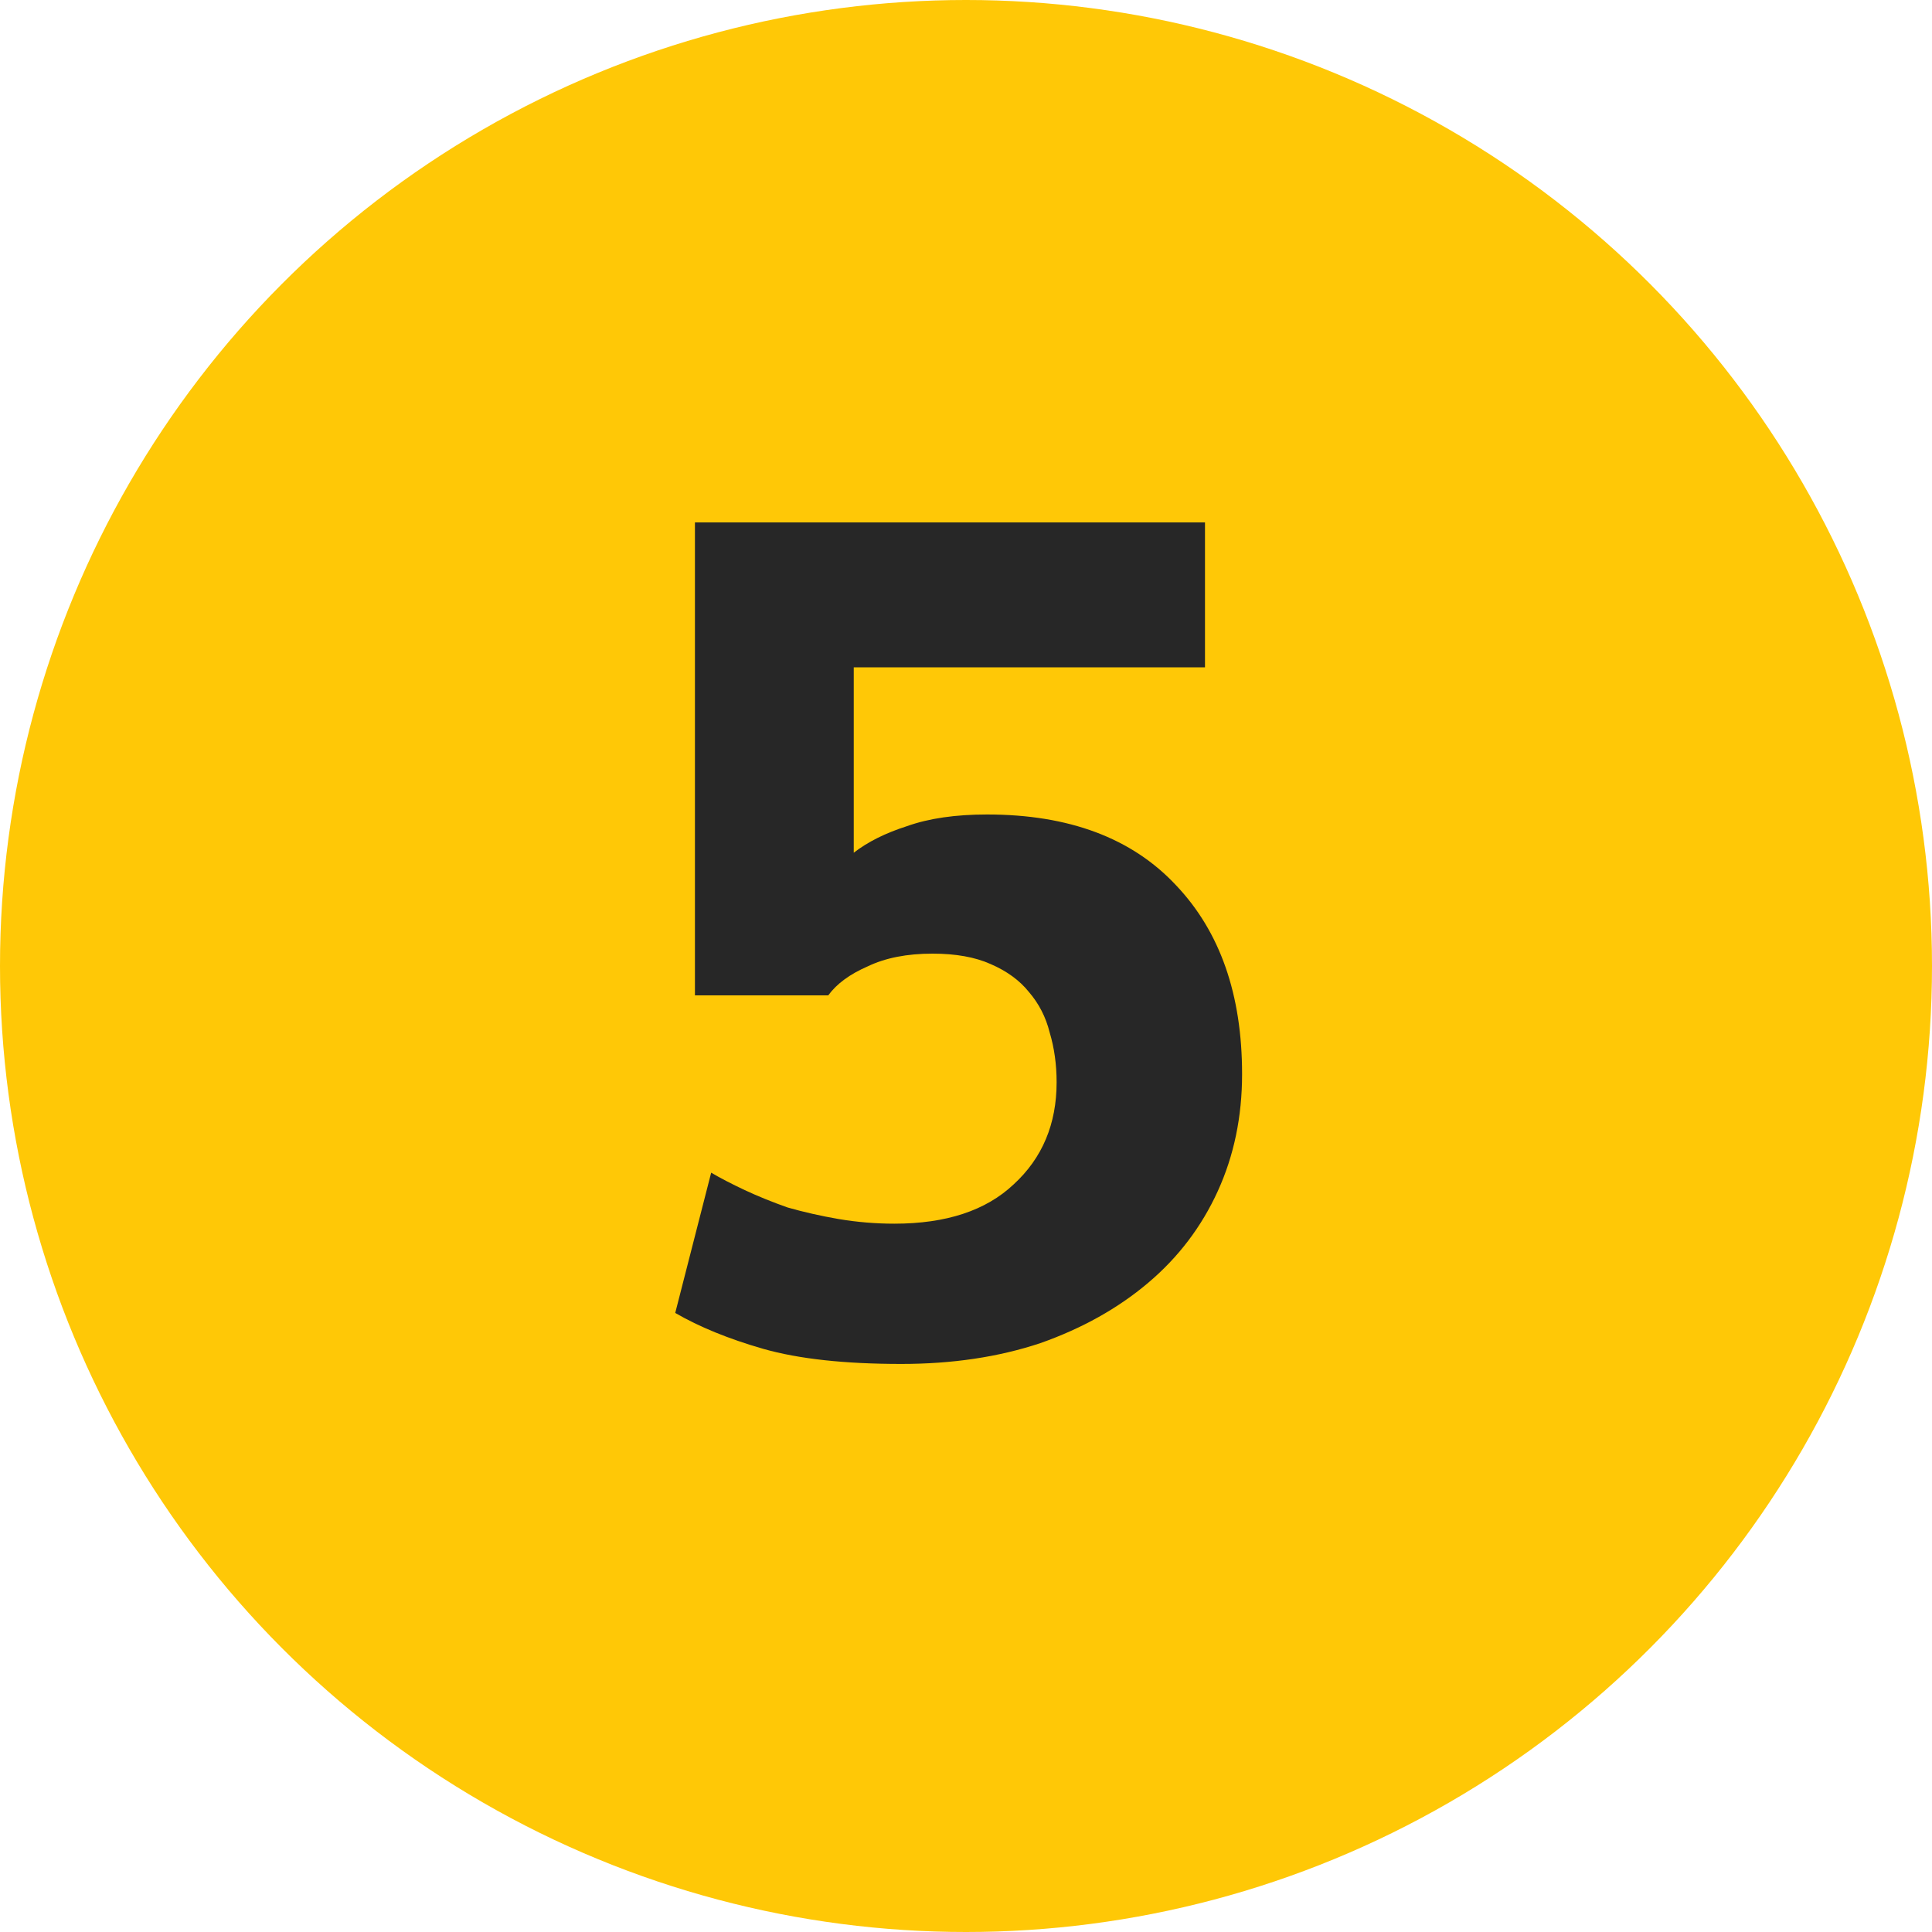
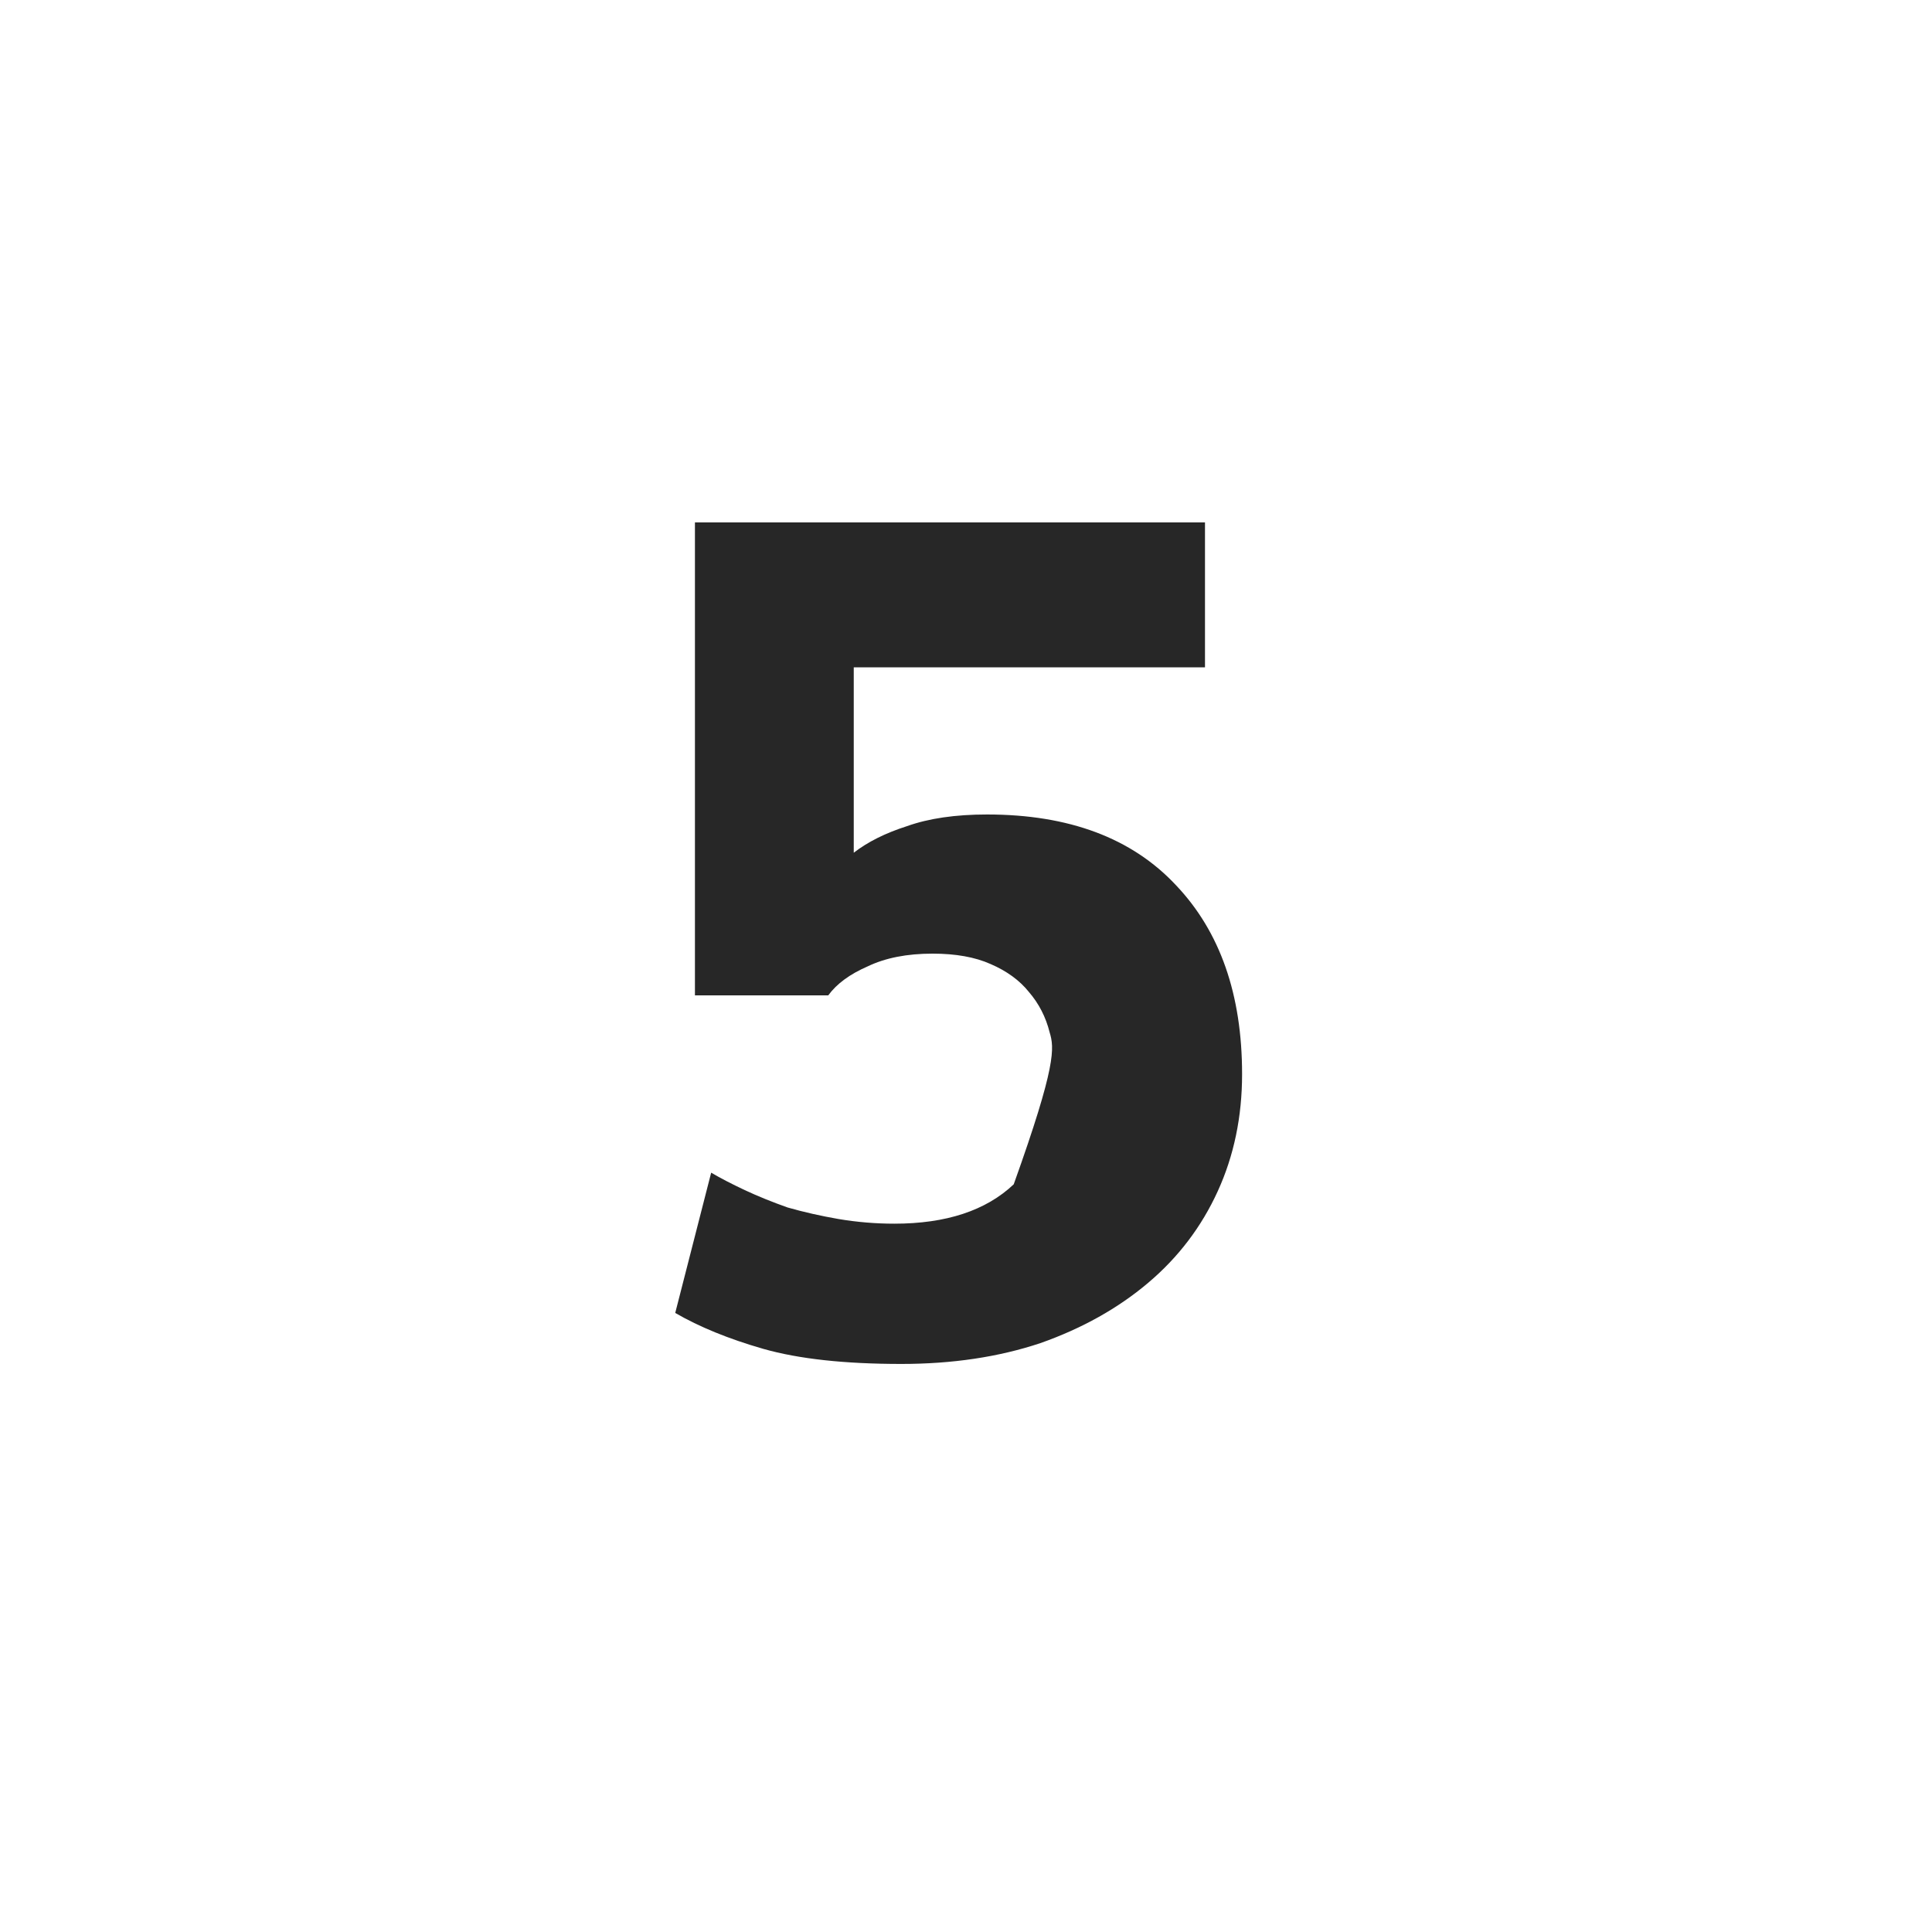
<svg xmlns="http://www.w3.org/2000/svg" width="40" height="40" viewBox="0 0 40 40" fill="none">
-   <circle cx="20" cy="20" r="20" fill="#FFC806" />
-   <path d="M18.66 28.239C17.492 28.239 16.54 28.136 15.804 27.927C15.084 27.72 14.476 27.471 13.98 27.183L14.724 24.279C14.916 24.392 15.148 24.512 15.42 24.64C15.692 24.767 15.988 24.887 16.308 25C16.644 25.096 16.996 25.175 17.364 25.239C17.748 25.303 18.132 25.335 18.516 25.335C19.588 25.335 20.412 25.064 20.988 24.52C21.58 23.976 21.876 23.271 21.876 22.407C21.876 22.04 21.828 21.695 21.732 21.375C21.652 21.055 21.508 20.776 21.3 20.535C21.108 20.296 20.844 20.104 20.508 19.959C20.188 19.816 19.788 19.744 19.308 19.744C18.78 19.744 18.332 19.831 17.964 20.008C17.596 20.168 17.324 20.367 17.148 20.608H14.388V10.816H24.948V13.816H17.676V17.655C17.964 17.431 18.332 17.247 18.78 17.104C19.228 16.944 19.78 16.863 20.436 16.863C22.132 16.863 23.436 17.352 24.348 18.328C25.26 19.288 25.716 20.591 25.716 22.239C25.716 23.119 25.548 23.927 25.212 24.663C24.876 25.399 24.396 26.032 23.772 26.559C23.148 27.087 22.404 27.503 21.54 27.808C20.676 28.096 19.716 28.239 18.66 28.239Z" fill="#272727" />
+   <path d="M18.66 28.239C17.492 28.239 16.54 28.136 15.804 27.927C15.084 27.72 14.476 27.471 13.98 27.183L14.724 24.279C14.916 24.392 15.148 24.512 15.42 24.64C15.692 24.767 15.988 24.887 16.308 25C16.644 25.096 16.996 25.175 17.364 25.239C17.748 25.303 18.132 25.335 18.516 25.335C19.588 25.335 20.412 25.064 20.988 24.52C21.876 22.04 21.828 21.695 21.732 21.375C21.652 21.055 21.508 20.776 21.3 20.535C21.108 20.296 20.844 20.104 20.508 19.959C20.188 19.816 19.788 19.744 19.308 19.744C18.78 19.744 18.332 19.831 17.964 20.008C17.596 20.168 17.324 20.367 17.148 20.608H14.388V10.816H24.948V13.816H17.676V17.655C17.964 17.431 18.332 17.247 18.78 17.104C19.228 16.944 19.78 16.863 20.436 16.863C22.132 16.863 23.436 17.352 24.348 18.328C25.26 19.288 25.716 20.591 25.716 22.239C25.716 23.119 25.548 23.927 25.212 24.663C24.876 25.399 24.396 26.032 23.772 26.559C23.148 27.087 22.404 27.503 21.54 27.808C20.676 28.096 19.716 28.239 18.66 28.239Z" fill="#272727" />
</svg>